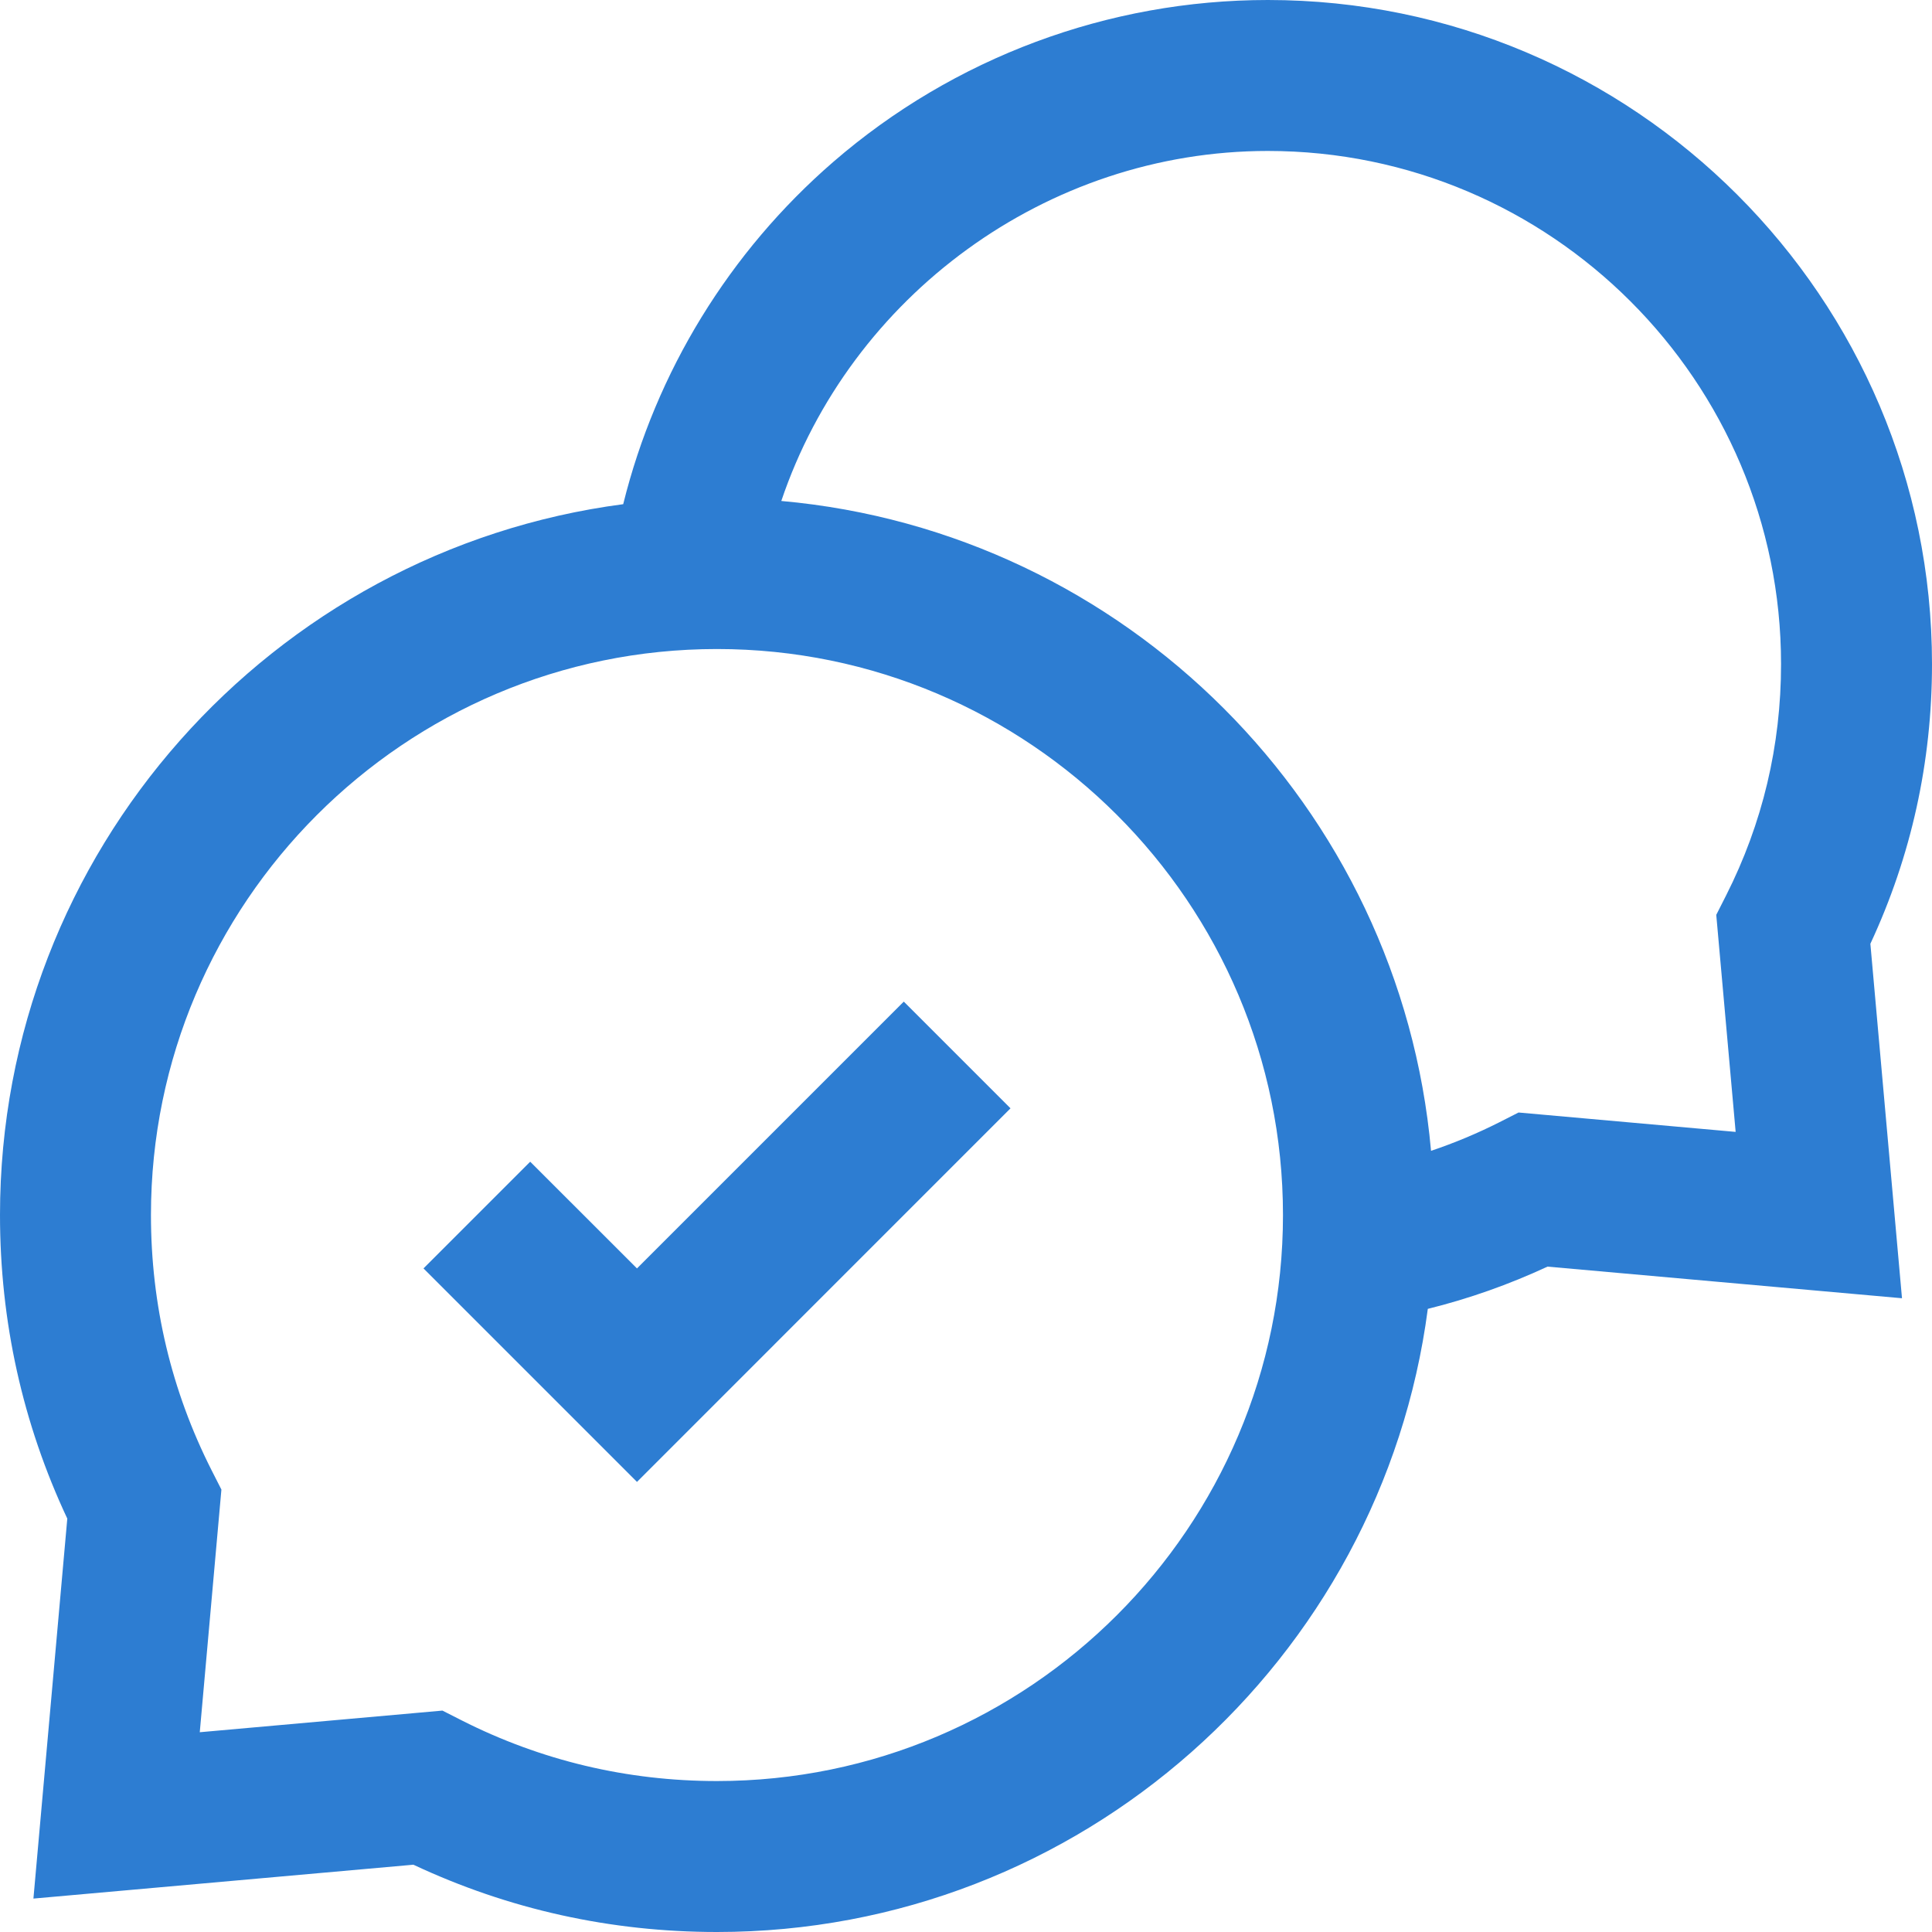
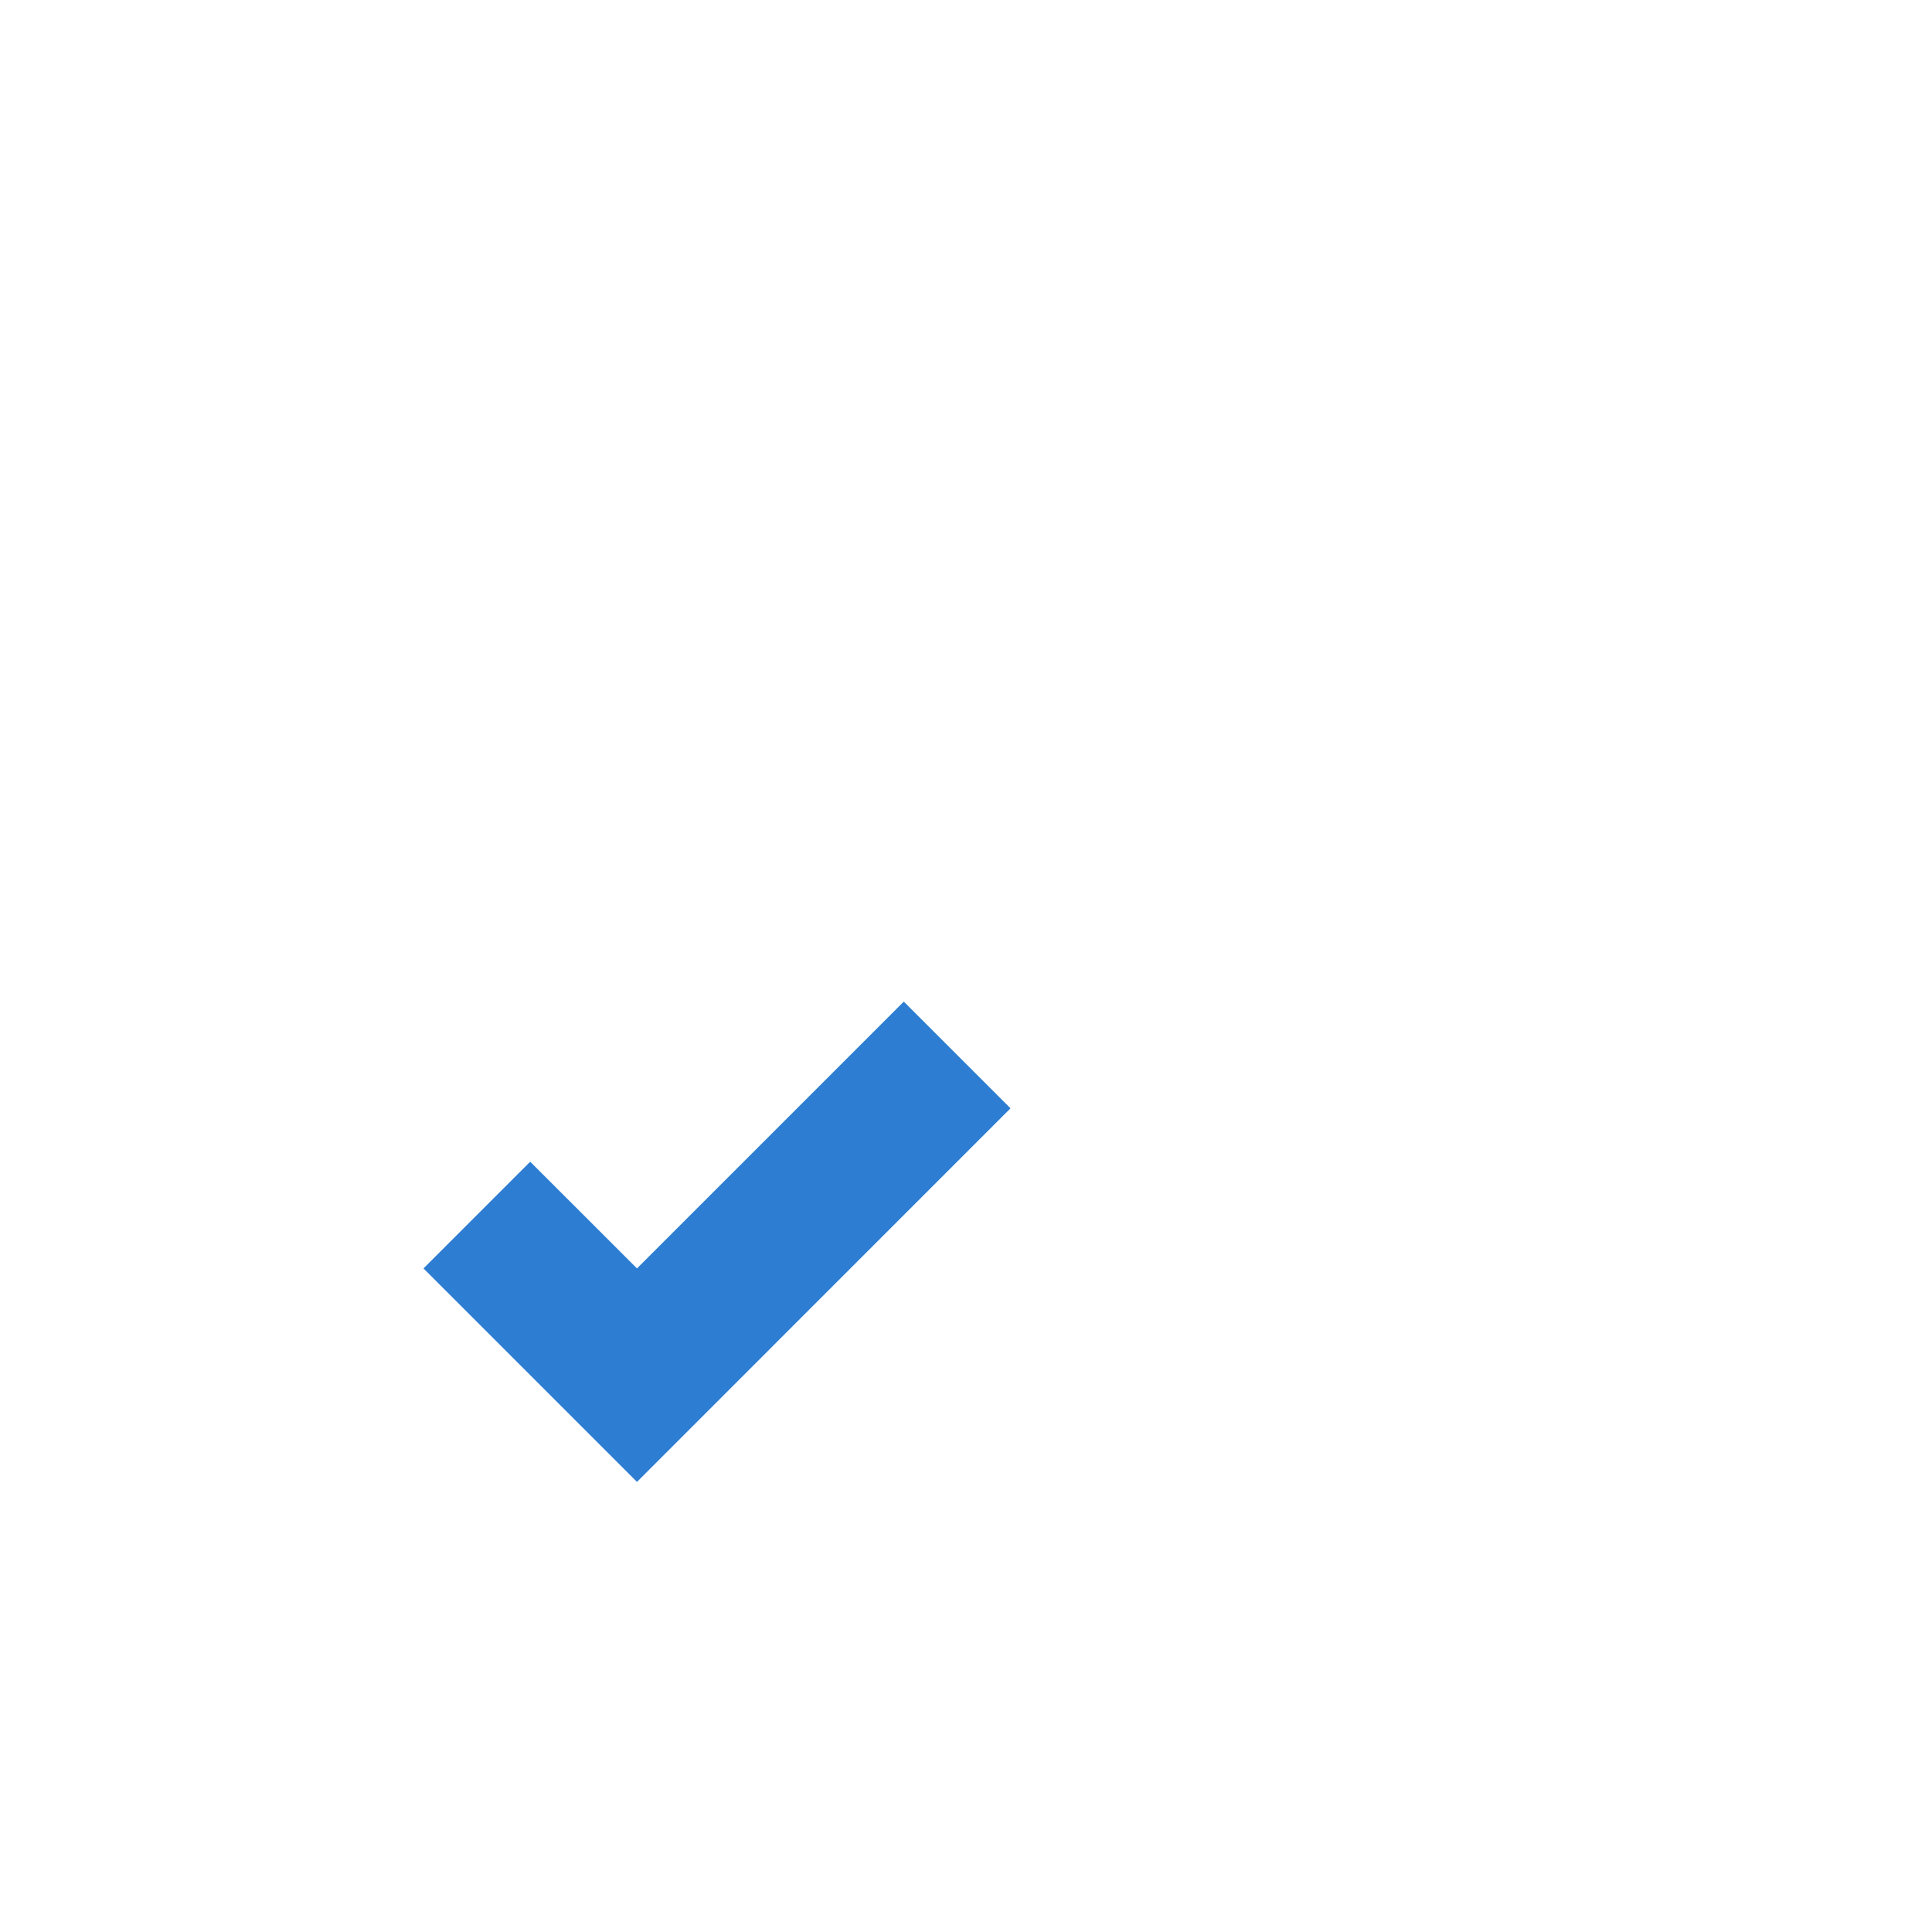
<svg xmlns="http://www.w3.org/2000/svg" width="30" height="30" viewBox="0 0 30 30" fill="none">
-   <path d="M30 10.312C30 4.626 25.374 0 19.687 0C17.208 0 14.812 0.893 12.939 2.514C11.323 3.914 10.185 5.776 9.677 7.829C4.223 8.545 0 13.222 0 18.867C0 20.518 0.351 22.102 1.045 23.581L0.519 29.481L6.419 28.955C7.898 29.649 9.482 30 11.133 30C16.778 30 21.455 25.777 22.171 20.324C22.81 20.166 23.431 19.946 24.03 19.668L29.534 20.159L29.043 14.655C29.678 13.292 30 11.832 30 10.312ZM11.133 27.656C9.738 27.656 8.404 27.339 7.169 26.714L6.87 26.562L3.102 26.898L3.438 23.13L3.286 22.831C2.661 21.596 2.344 20.262 2.344 18.867C2.344 14.021 6.286 10.078 11.133 10.078C15.979 10.078 19.922 14.021 19.922 18.867C19.922 23.713 15.979 27.656 11.133 27.656ZM26.951 17.576L23.58 17.275L23.281 17.427C22.938 17.6 22.584 17.748 22.221 17.87C21.745 12.526 17.476 8.256 12.132 7.779C13.204 4.603 16.245 2.344 19.687 2.344C24.081 2.344 27.656 5.918 27.656 10.312C27.656 11.577 27.369 12.786 26.802 13.906L26.65 14.206L26.951 17.576Z" fill="#2D7DD2" />
  <path d="M9.891 19.696L8.233 18.039L6.576 19.696L9.891 23.011L15.691 17.21L14.034 15.553L9.891 19.696Z" fill="#2D7DD2" />
</svg>